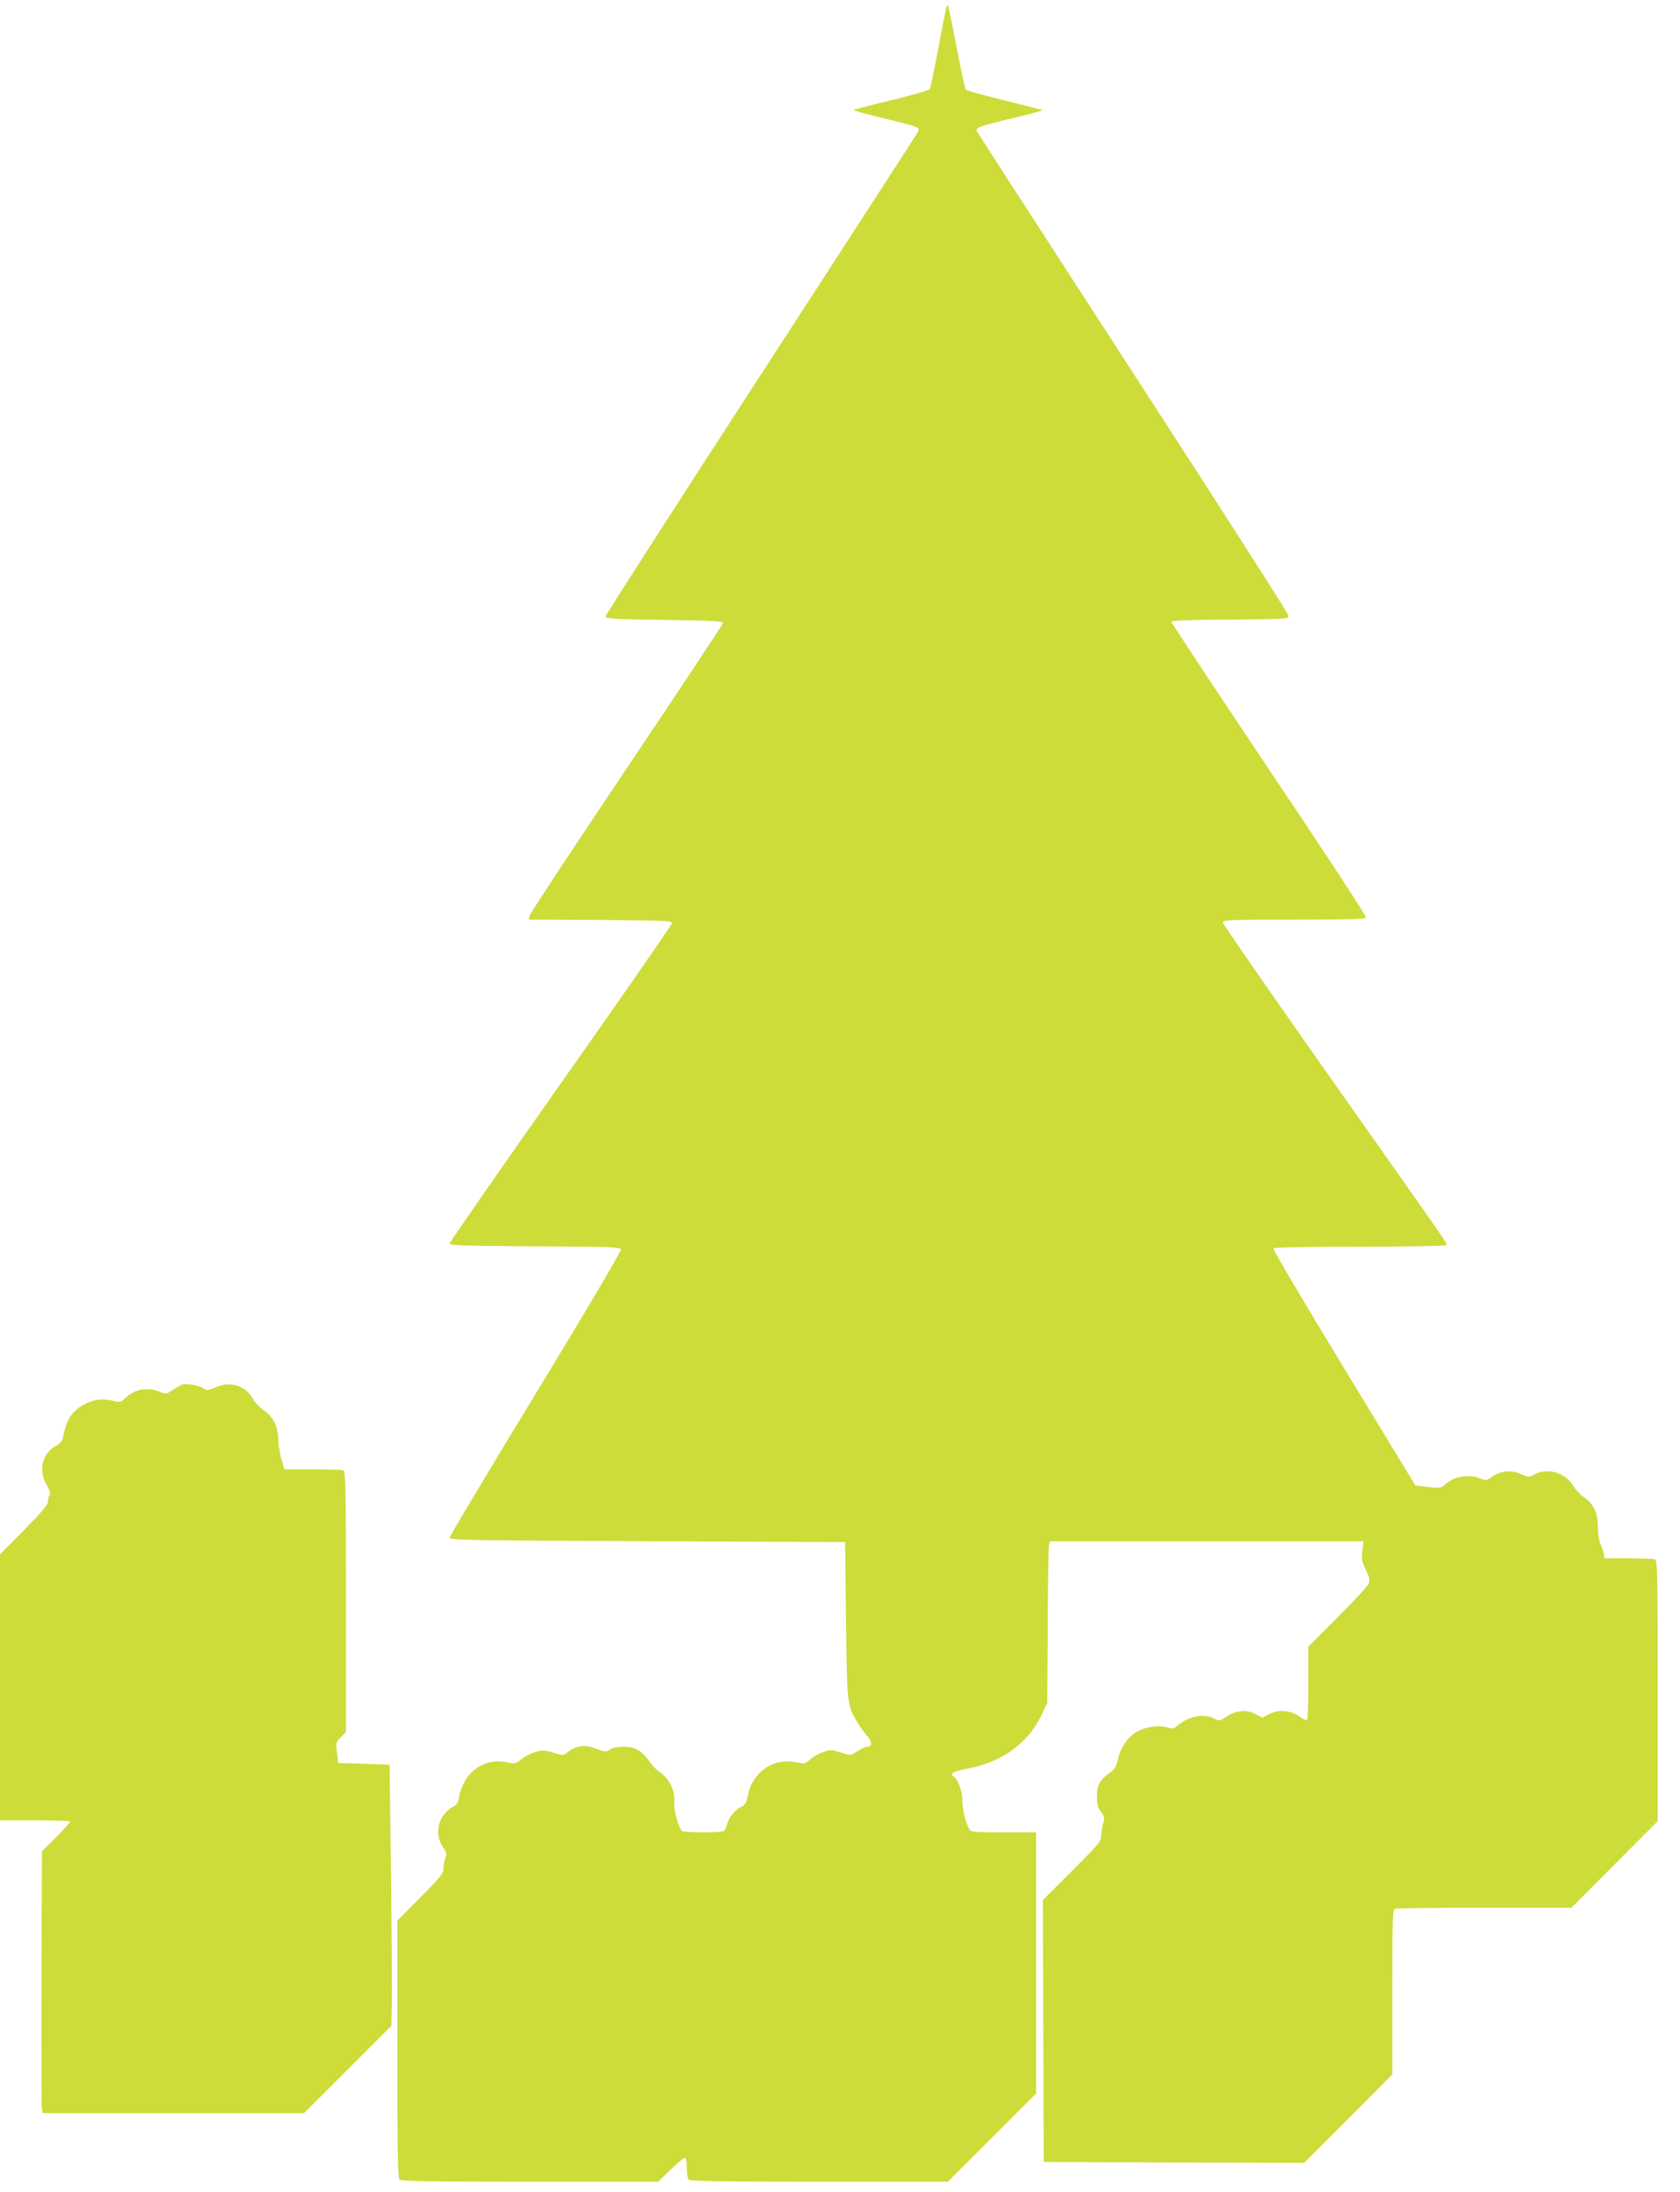
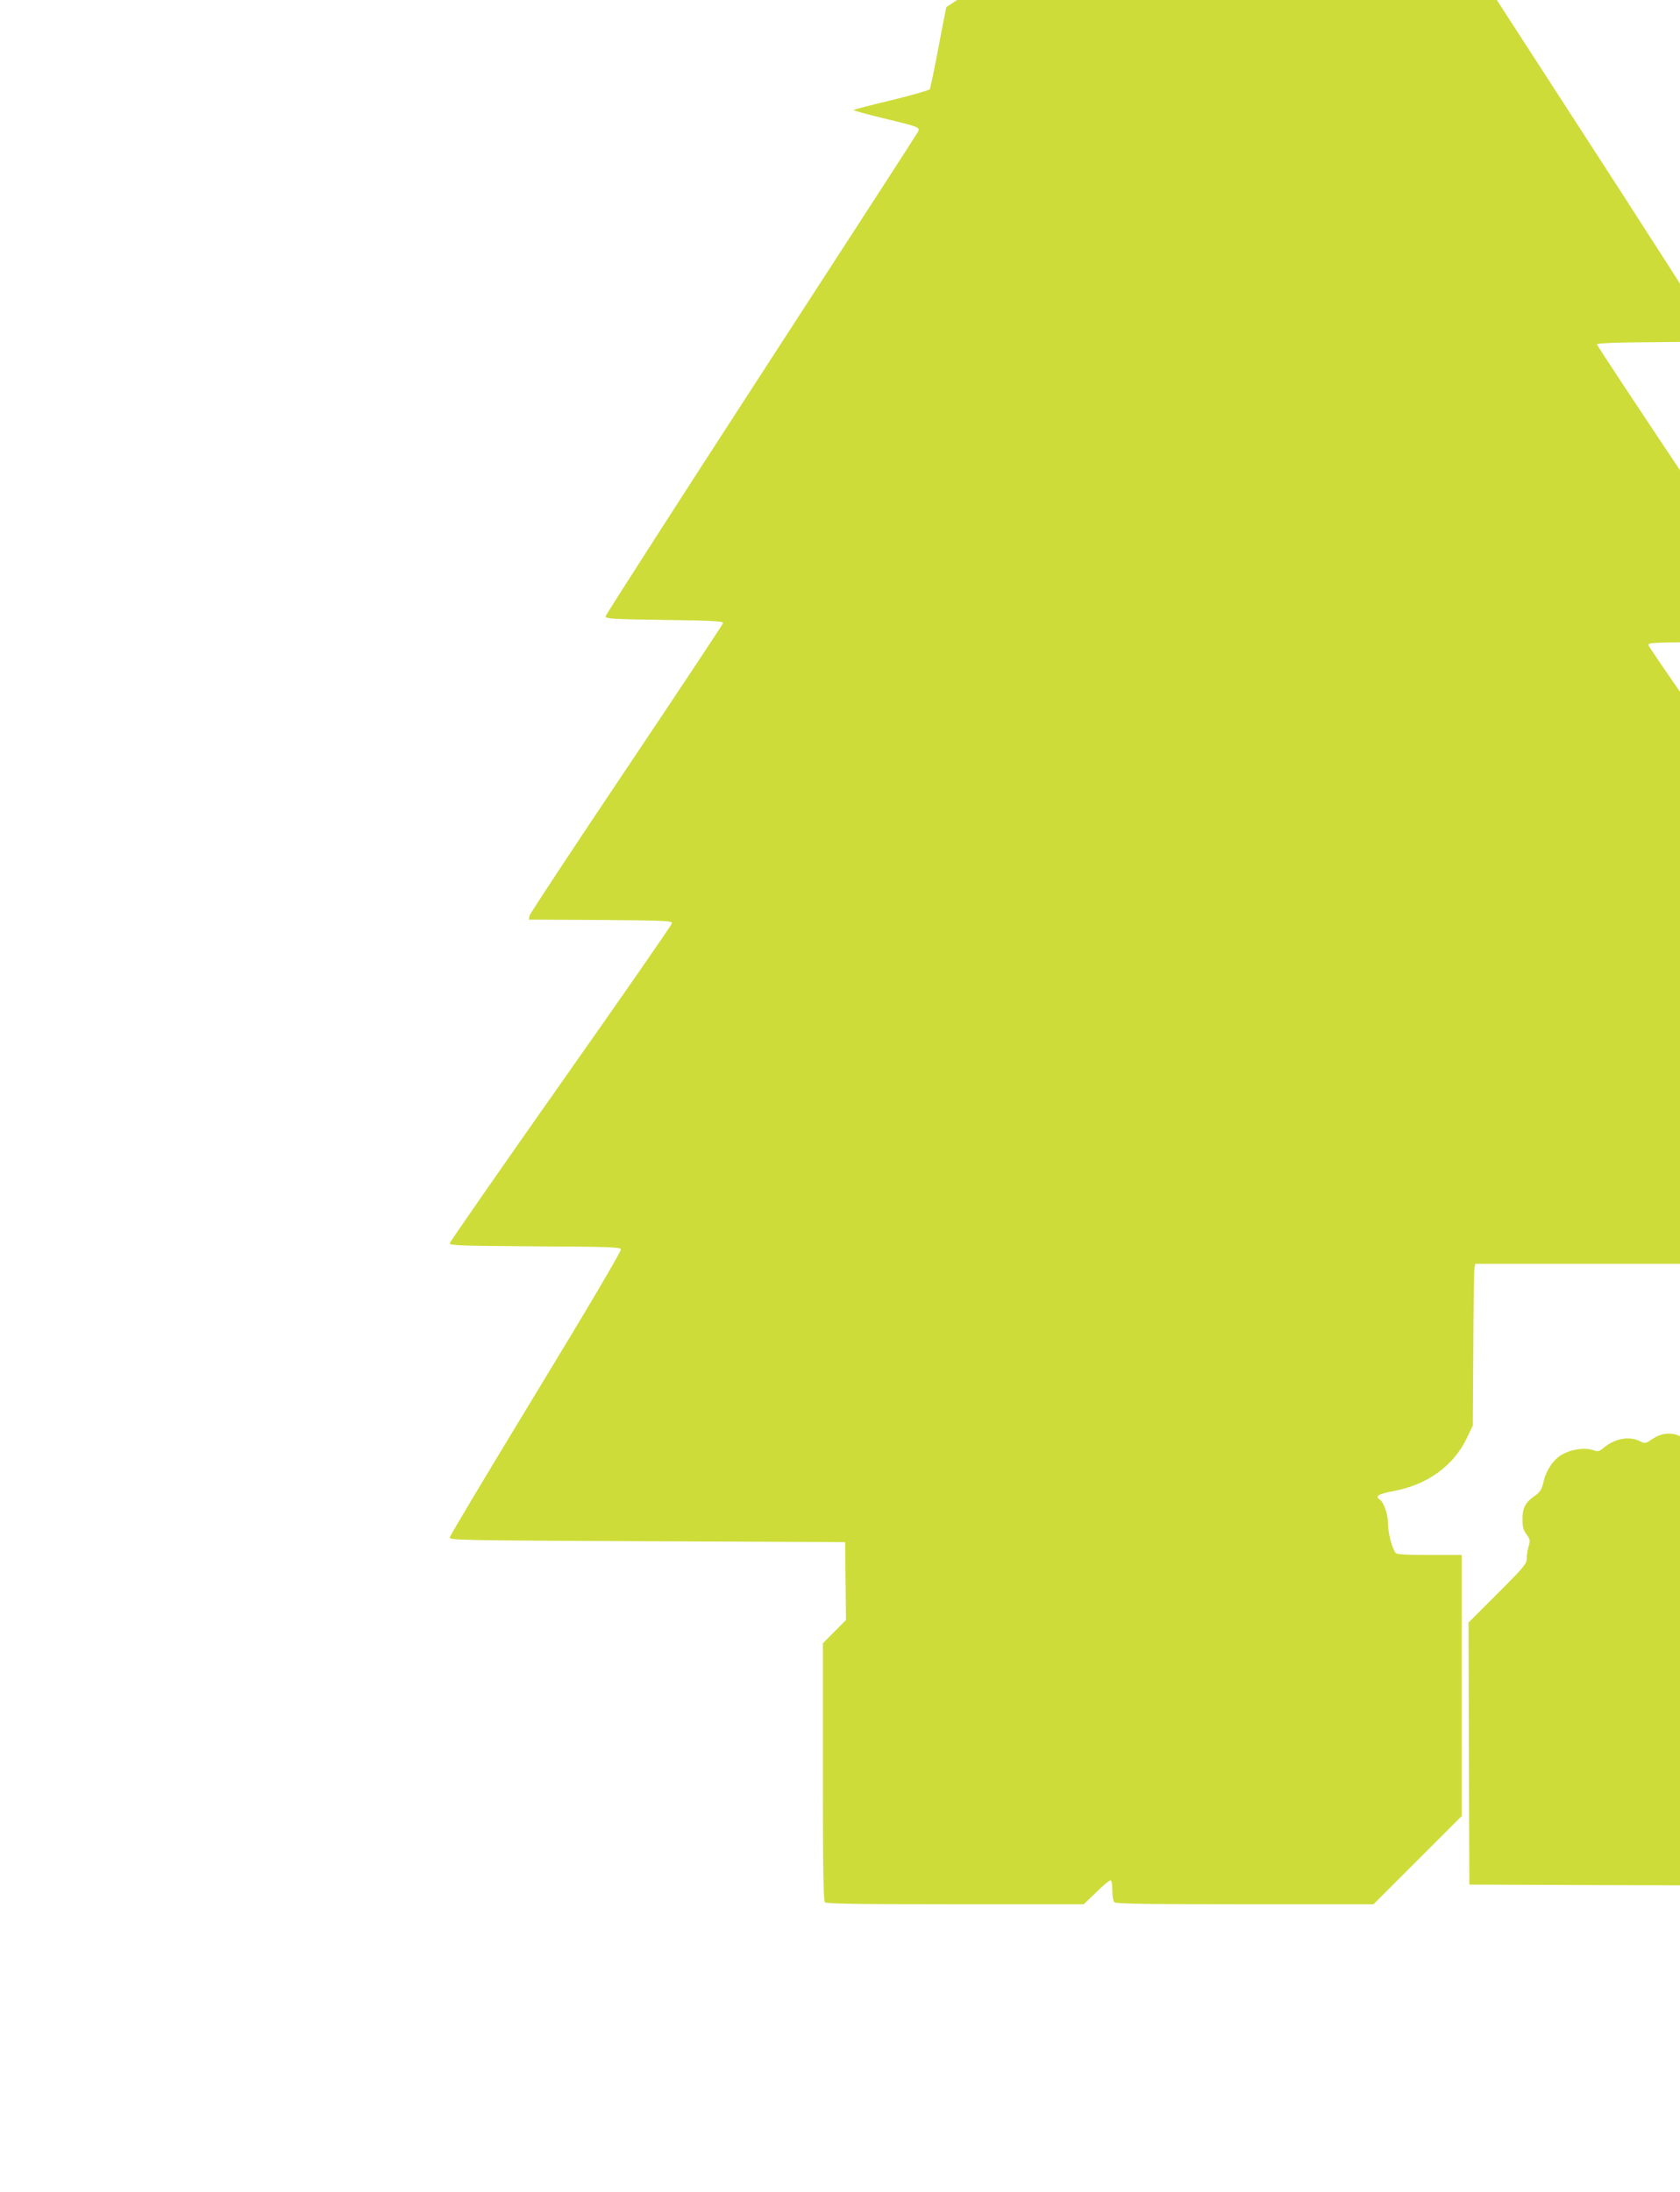
<svg xmlns="http://www.w3.org/2000/svg" version="1.0" width="981pt" height="1280pt" viewBox="0 0 981 1280" preserveAspectRatio="xMidYMid meet">
  <g transform="translate(0,1280) scale(0.1,-0.1)" fill="#cddc39" stroke="none">
-     <path d="M5526 12759 c-2 -8 -24 -116 -47 -242 -24 -125 -46 -232 -50 -238 -3 -6 -104 -35 -223 -64 -119 -28 -219 -55 -222 -57 -3 -3 73 -24 168 -47 219 -53 222 -54 207 -83 -7 -13 -419 -650 -917 -1417 -498 -767 -905 -1402 -906 -1410 -1 -14 39 -17 344 -21 287 -4 345 -7 342 -19 -2 -7 -255 -390 -564 -850 -309 -460 -563 -846 -566 -858 l-4 -23 418 -2 c379 -3 419 -5 418 -19 -1 -9 -293 -430 -649 -935 -356 -506 -648 -926 -649 -934 -1 -13 62 -15 497 -18 426 -2 499 -4 503 -17 4 -8 -200 -354 -496 -840 -276 -454 -503 -833 -504 -843 -1 -16 70 -17 1154 -22 l1155 -5 5 -455 c6 -493 7 -496 65 -595 14 -25 40 -61 57 -80 32 -37 32 -65 1 -65 -10 0 -36 -12 -57 -26 -38 -26 -39 -26 -88 -10 -28 9 -55 16 -62 16 -33 0 -91 -25 -121 -51 -34 -30 -36 -30 -85 -20 -132 28 -254 -54 -282 -189 -10 -51 -16 -60 -45 -74 -34 -16 -69 -62 -80 -106 -3 -14 -11 -28 -17 -32 -6 -4 -60 -8 -121 -8 -60 0 -115 4 -121 8 -20 14 -52 126 -47 164 9 66 -28 143 -85 180 -15 9 -41 36 -58 60 -46 65 -86 88 -153 88 -36 0 -65 -6 -79 -16 -24 -17 -28 -16 -100 11 -50 18 -102 9 -146 -26 -27 -21 -28 -21 -84 -4 -48 15 -63 16 -101 6 -26 -7 -63 -26 -84 -42 -36 -29 -40 -30 -87 -20 -139 30 -262 -66 -282 -219 -2 -13 -13 -30 -25 -36 -91 -45 -122 -158 -67 -239 21 -32 24 -42 15 -62 -6 -13 -11 -40 -11 -60 0 -33 -12 -48 -135 -173 l-135 -136 0 -750 c0 -570 3 -753 12 -762 9 -9 192 -12 762 -12 l749 0 73 70 c39 39 77 70 83 70 7 0 11 -22 11 -58 0 -32 5 -63 12 -70 9 -9 192 -12 763 -12 l750 0 258 258 257 257 0 763 0 762 -189 0 c-141 0 -192 3 -198 13 -22 34 -43 118 -43 170 0 56 -25 126 -50 142 -28 18 -4 32 83 48 196 37 346 145 424 303 l38 79 3 450 c1 248 4 460 7 472 l5 23 916 0 916 0 -7 -56 c-6 -48 -3 -63 20 -110 23 -47 25 -59 16 -83 -7 -15 -88 -103 -181 -196 l-170 -170 0 -212 c0 -116 -4 -214 -8 -217 -5 -3 -25 7 -45 21 -51 36 -120 42 -175 14 l-41 -21 -41 21 c-53 28 -115 22 -169 -16 -38 -25 -40 -26 -70 -11 -62 32 -146 17 -214 -40 -22 -19 -32 -21 -53 -14 -60 23 -161 3 -214 -42 -37 -31 -71 -88 -82 -141 -11 -45 -20 -60 -47 -79 -58 -39 -76 -72 -76 -138 0 -46 5 -65 24 -90 21 -29 22 -36 12 -70 -6 -20 -11 -53 -11 -71 0 -31 -17 -51 -170 -204 l-170 -170 2 -765 3 -765 760 -3 760 -2 258 258 257 258 0 481 c0 429 2 482 16 487 9 3 244 6 523 6 l507 0 252 253 252 253 0 761 c0 685 -2 761 -16 767 -9 3 -78 6 -155 6 l-139 0 -5 28 c-4 15 -13 42 -21 60 -8 18 -14 62 -14 98 0 81 -25 134 -80 170 -22 15 -51 46 -65 69 -44 76 -148 106 -224 66 -34 -18 -36 -18 -79 1 -57 26 -120 20 -169 -15 -33 -23 -37 -24 -69 -11 -68 29 -155 13 -210 -38 -19 -17 -30 -18 -95 -11 l-74 8 -418 688 c-230 378 -415 692 -412 697 4 6 186 10 505 10 277 0 501 4 504 9 7 11 65 -72 -673 974 -347 493 -631 902 -631 911 0 14 43 16 415 16 338 0 417 3 421 13 3 8 -252 397 -566 864 -313 468 -570 856 -570 862 0 7 106 12 343 13 335 3 342 3 341 23 0 11 -409 649 -908 1418 -498 768 -909 1404 -912 1411 -8 21 14 29 209 76 98 23 176 44 174 47 -3 2 -103 28 -222 57 -119 29 -220 57 -225 62 -5 5 -29 117 -54 248 -25 131 -48 241 -51 244 -2 3 -7 -1 -9 -9z" />
-     <path d="M1060 4714 c-8 -4 -32 -18 -52 -31 -37 -25 -38 -25 -78 -9 -71 28 -145 14 -201 -40 -25 -24 -29 -24 -72 -13 -62 15 -124 5 -181 -31 -63 -40 -89 -85 -110 -190 -3 -16 -19 -32 -41 -44 -79 -43 -102 -143 -53 -227 18 -31 24 -50 17 -60 -5 -8 -9 -25 -9 -38 0 -18 -38 -63 -140 -166 l-140 -141 0 -777 0 -777 205 0 c113 0 205 -3 205 -7 0 -4 -37 -45 -82 -91 l-83 -82 -3 -743 c-1 -408 0 -752 3 -764 l5 -23 763 0 762 0 255 255 255 255 3 133 c1 72 -1 416 -5 762 l-8 630 -150 5 -150 5 -7 60 c-8 57 -7 61 22 90 l30 31 0 761 c0 685 -2 761 -16 767 -9 3 -89 6 -179 6 l-164 0 -17 58 c-10 31 -19 84 -19 117 -1 76 -30 132 -83 168 -22 14 -50 43 -62 64 -45 82 -131 110 -218 73 -49 -21 -53 -21 -77 -6 -27 18 -100 29 -125 20z" />
+     <path d="M5526 12759 c-2 -8 -24 -116 -47 -242 -24 -125 -46 -232 -50 -238 -3 -6 -104 -35 -223 -64 -119 -28 -219 -55 -222 -57 -3 -3 73 -24 168 -47 219 -53 222 -54 207 -83 -7 -13 -419 -650 -917 -1417 -498 -767 -905 -1402 -906 -1410 -1 -14 39 -17 344 -21 287 -4 345 -7 342 -19 -2 -7 -255 -390 -564 -850 -309 -460 -563 -846 -566 -858 l-4 -23 418 -2 c379 -3 419 -5 418 -19 -1 -9 -293 -430 -649 -935 -356 -506 -648 -926 -649 -934 -1 -13 62 -15 497 -18 426 -2 499 -4 503 -17 4 -8 -200 -354 -496 -840 -276 -454 -503 -833 -504 -843 -1 -16 70 -17 1154 -22 l1155 -5 5 -455 l-135 -136 0 -750 c0 -570 3 -753 12 -762 9 -9 192 -12 762 -12 l749 0 73 70 c39 39 77 70 83 70 7 0 11 -22 11 -58 0 -32 5 -63 12 -70 9 -9 192 -12 763 -12 l750 0 258 258 257 257 0 763 0 762 -189 0 c-141 0 -192 3 -198 13 -22 34 -43 118 -43 170 0 56 -25 126 -50 142 -28 18 -4 32 83 48 196 37 346 145 424 303 l38 79 3 450 c1 248 4 460 7 472 l5 23 916 0 916 0 -7 -56 c-6 -48 -3 -63 20 -110 23 -47 25 -59 16 -83 -7 -15 -88 -103 -181 -196 l-170 -170 0 -212 c0 -116 -4 -214 -8 -217 -5 -3 -25 7 -45 21 -51 36 -120 42 -175 14 l-41 -21 -41 21 c-53 28 -115 22 -169 -16 -38 -25 -40 -26 -70 -11 -62 32 -146 17 -214 -40 -22 -19 -32 -21 -53 -14 -60 23 -161 3 -214 -42 -37 -31 -71 -88 -82 -141 -11 -45 -20 -60 -47 -79 -58 -39 -76 -72 -76 -138 0 -46 5 -65 24 -90 21 -29 22 -36 12 -70 -6 -20 -11 -53 -11 -71 0 -31 -17 -51 -170 -204 l-170 -170 2 -765 3 -765 760 -3 760 -2 258 258 257 258 0 481 c0 429 2 482 16 487 9 3 244 6 523 6 l507 0 252 253 252 253 0 761 c0 685 -2 761 -16 767 -9 3 -78 6 -155 6 l-139 0 -5 28 c-4 15 -13 42 -21 60 -8 18 -14 62 -14 98 0 81 -25 134 -80 170 -22 15 -51 46 -65 69 -44 76 -148 106 -224 66 -34 -18 -36 -18 -79 1 -57 26 -120 20 -169 -15 -33 -23 -37 -24 -69 -11 -68 29 -155 13 -210 -38 -19 -17 -30 -18 -95 -11 l-74 8 -418 688 c-230 378 -415 692 -412 697 4 6 186 10 505 10 277 0 501 4 504 9 7 11 65 -72 -673 974 -347 493 -631 902 -631 911 0 14 43 16 415 16 338 0 417 3 421 13 3 8 -252 397 -566 864 -313 468 -570 856 -570 862 0 7 106 12 343 13 335 3 342 3 341 23 0 11 -409 649 -908 1418 -498 768 -909 1404 -912 1411 -8 21 14 29 209 76 98 23 176 44 174 47 -3 2 -103 28 -222 57 -119 29 -220 57 -225 62 -5 5 -29 117 -54 248 -25 131 -48 241 -51 244 -2 3 -7 -1 -9 -9z" />
  </g>
</svg>